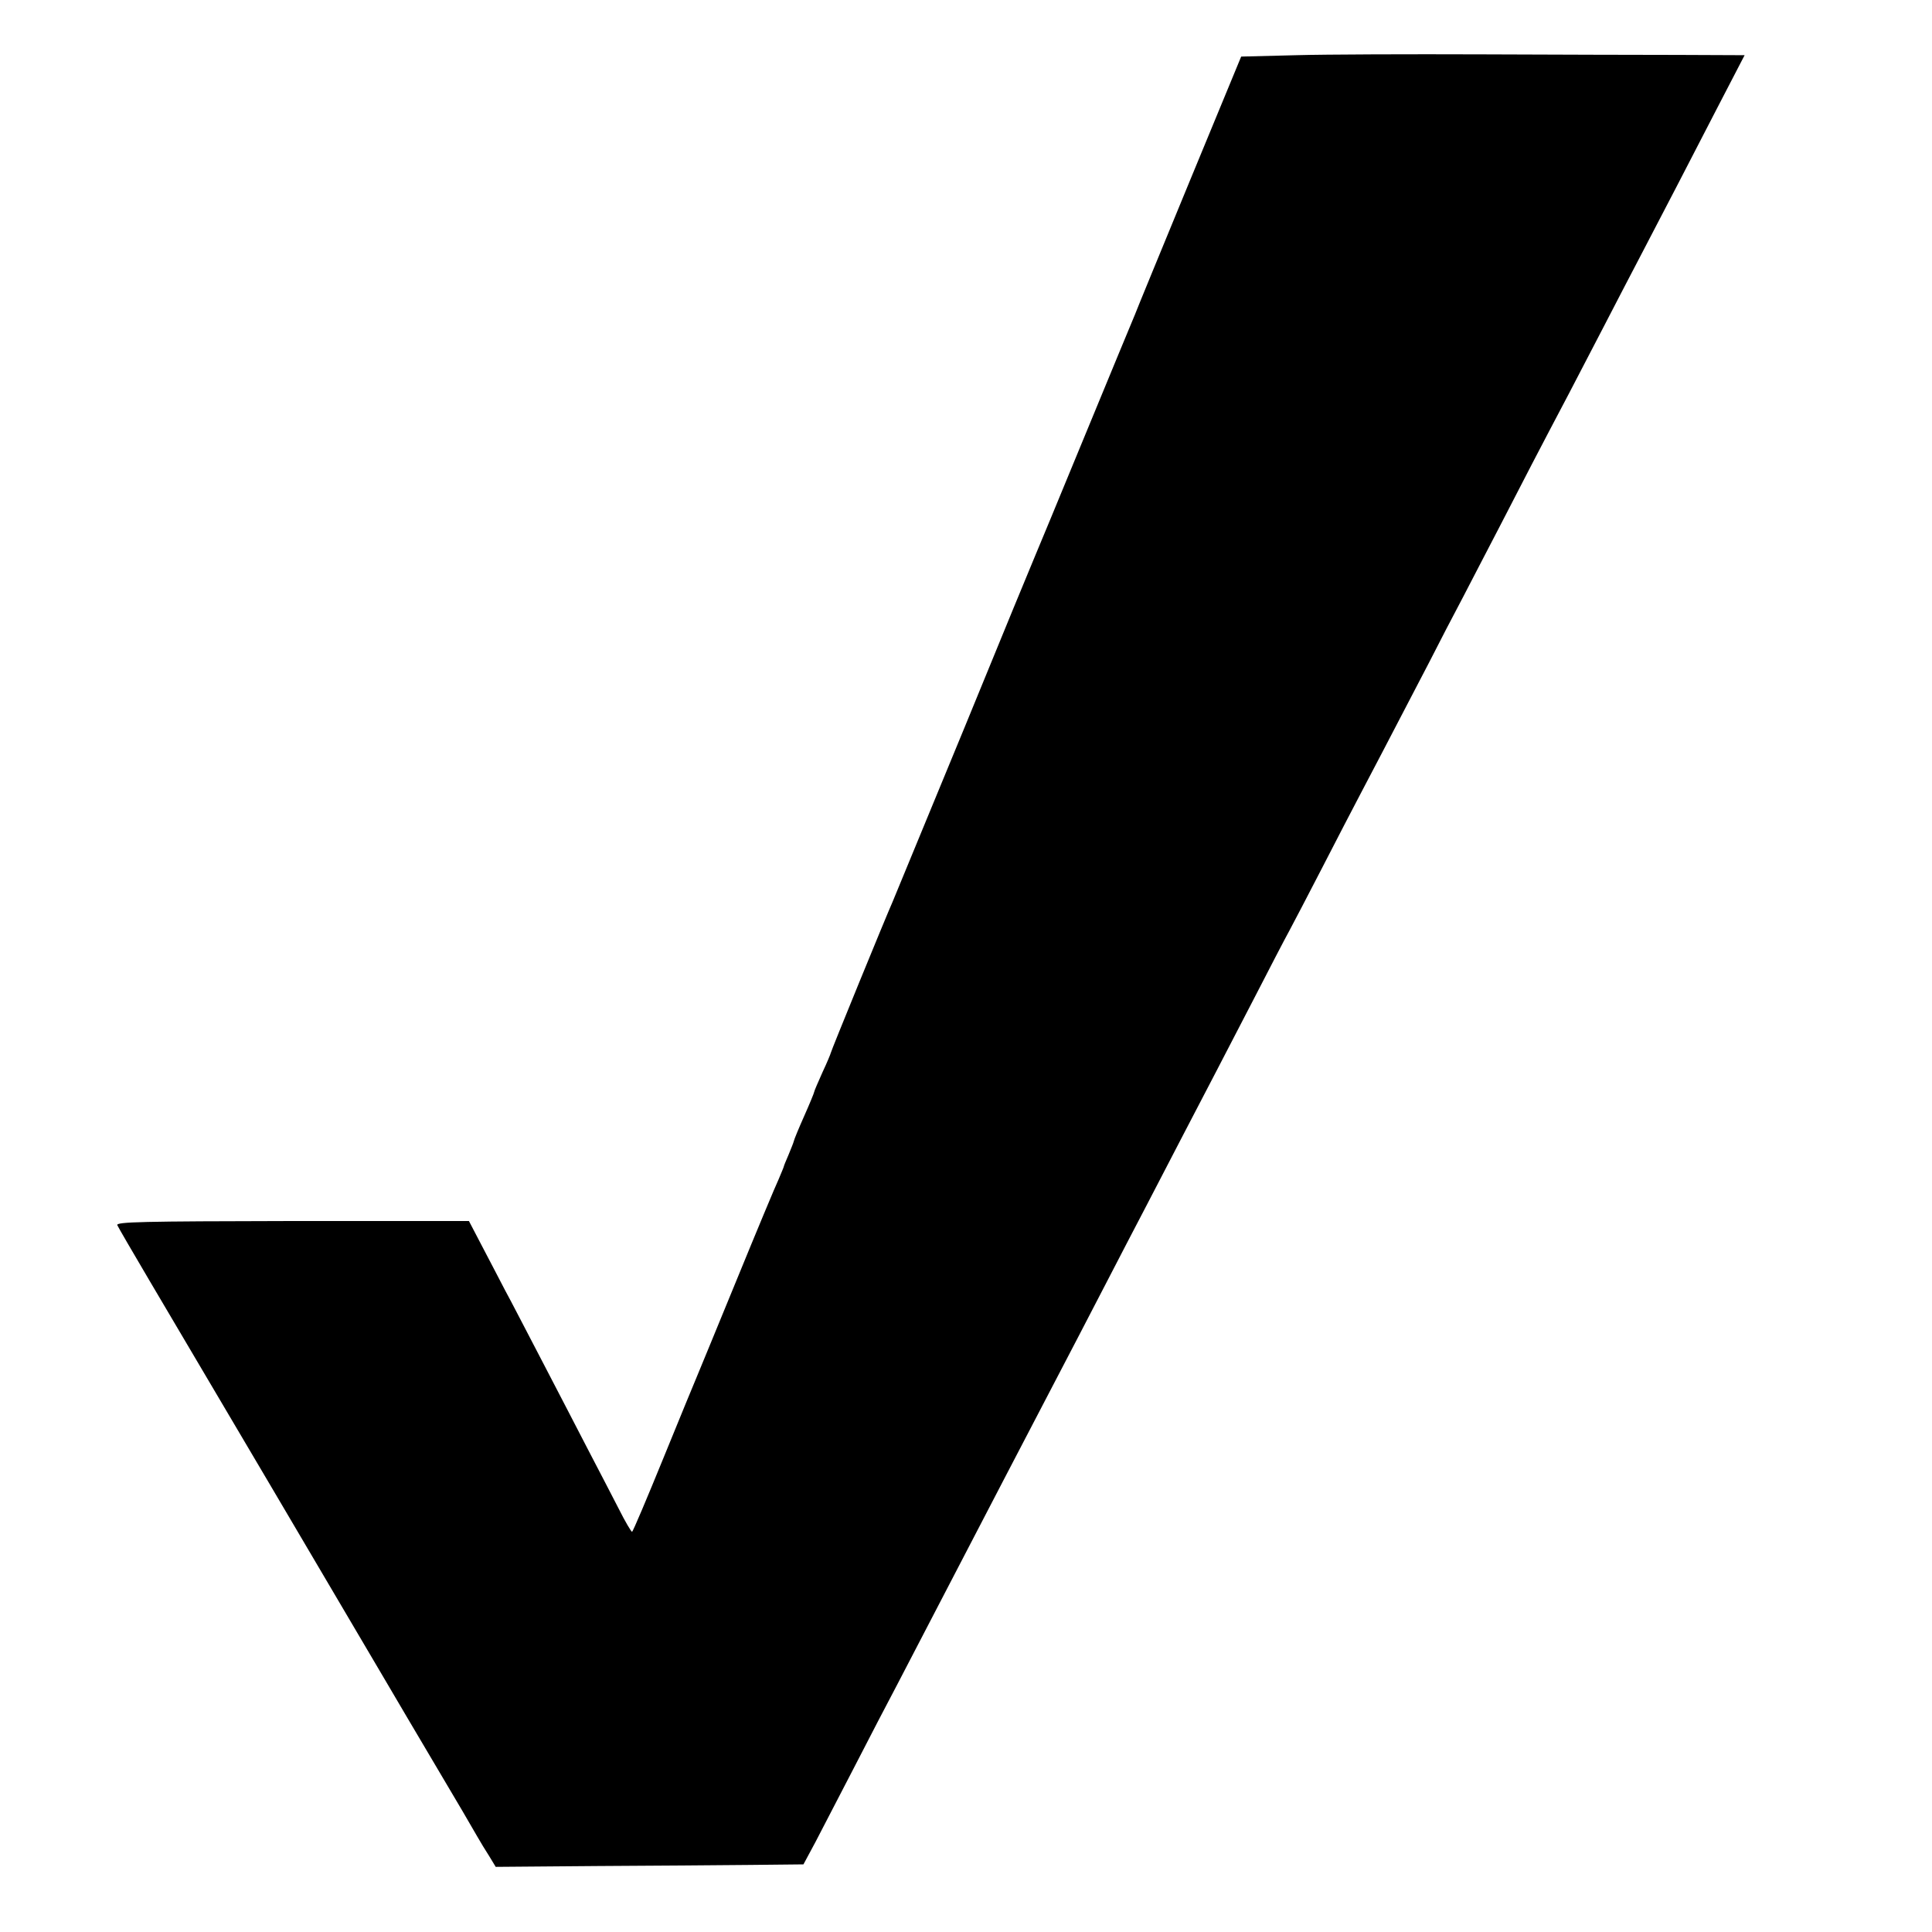
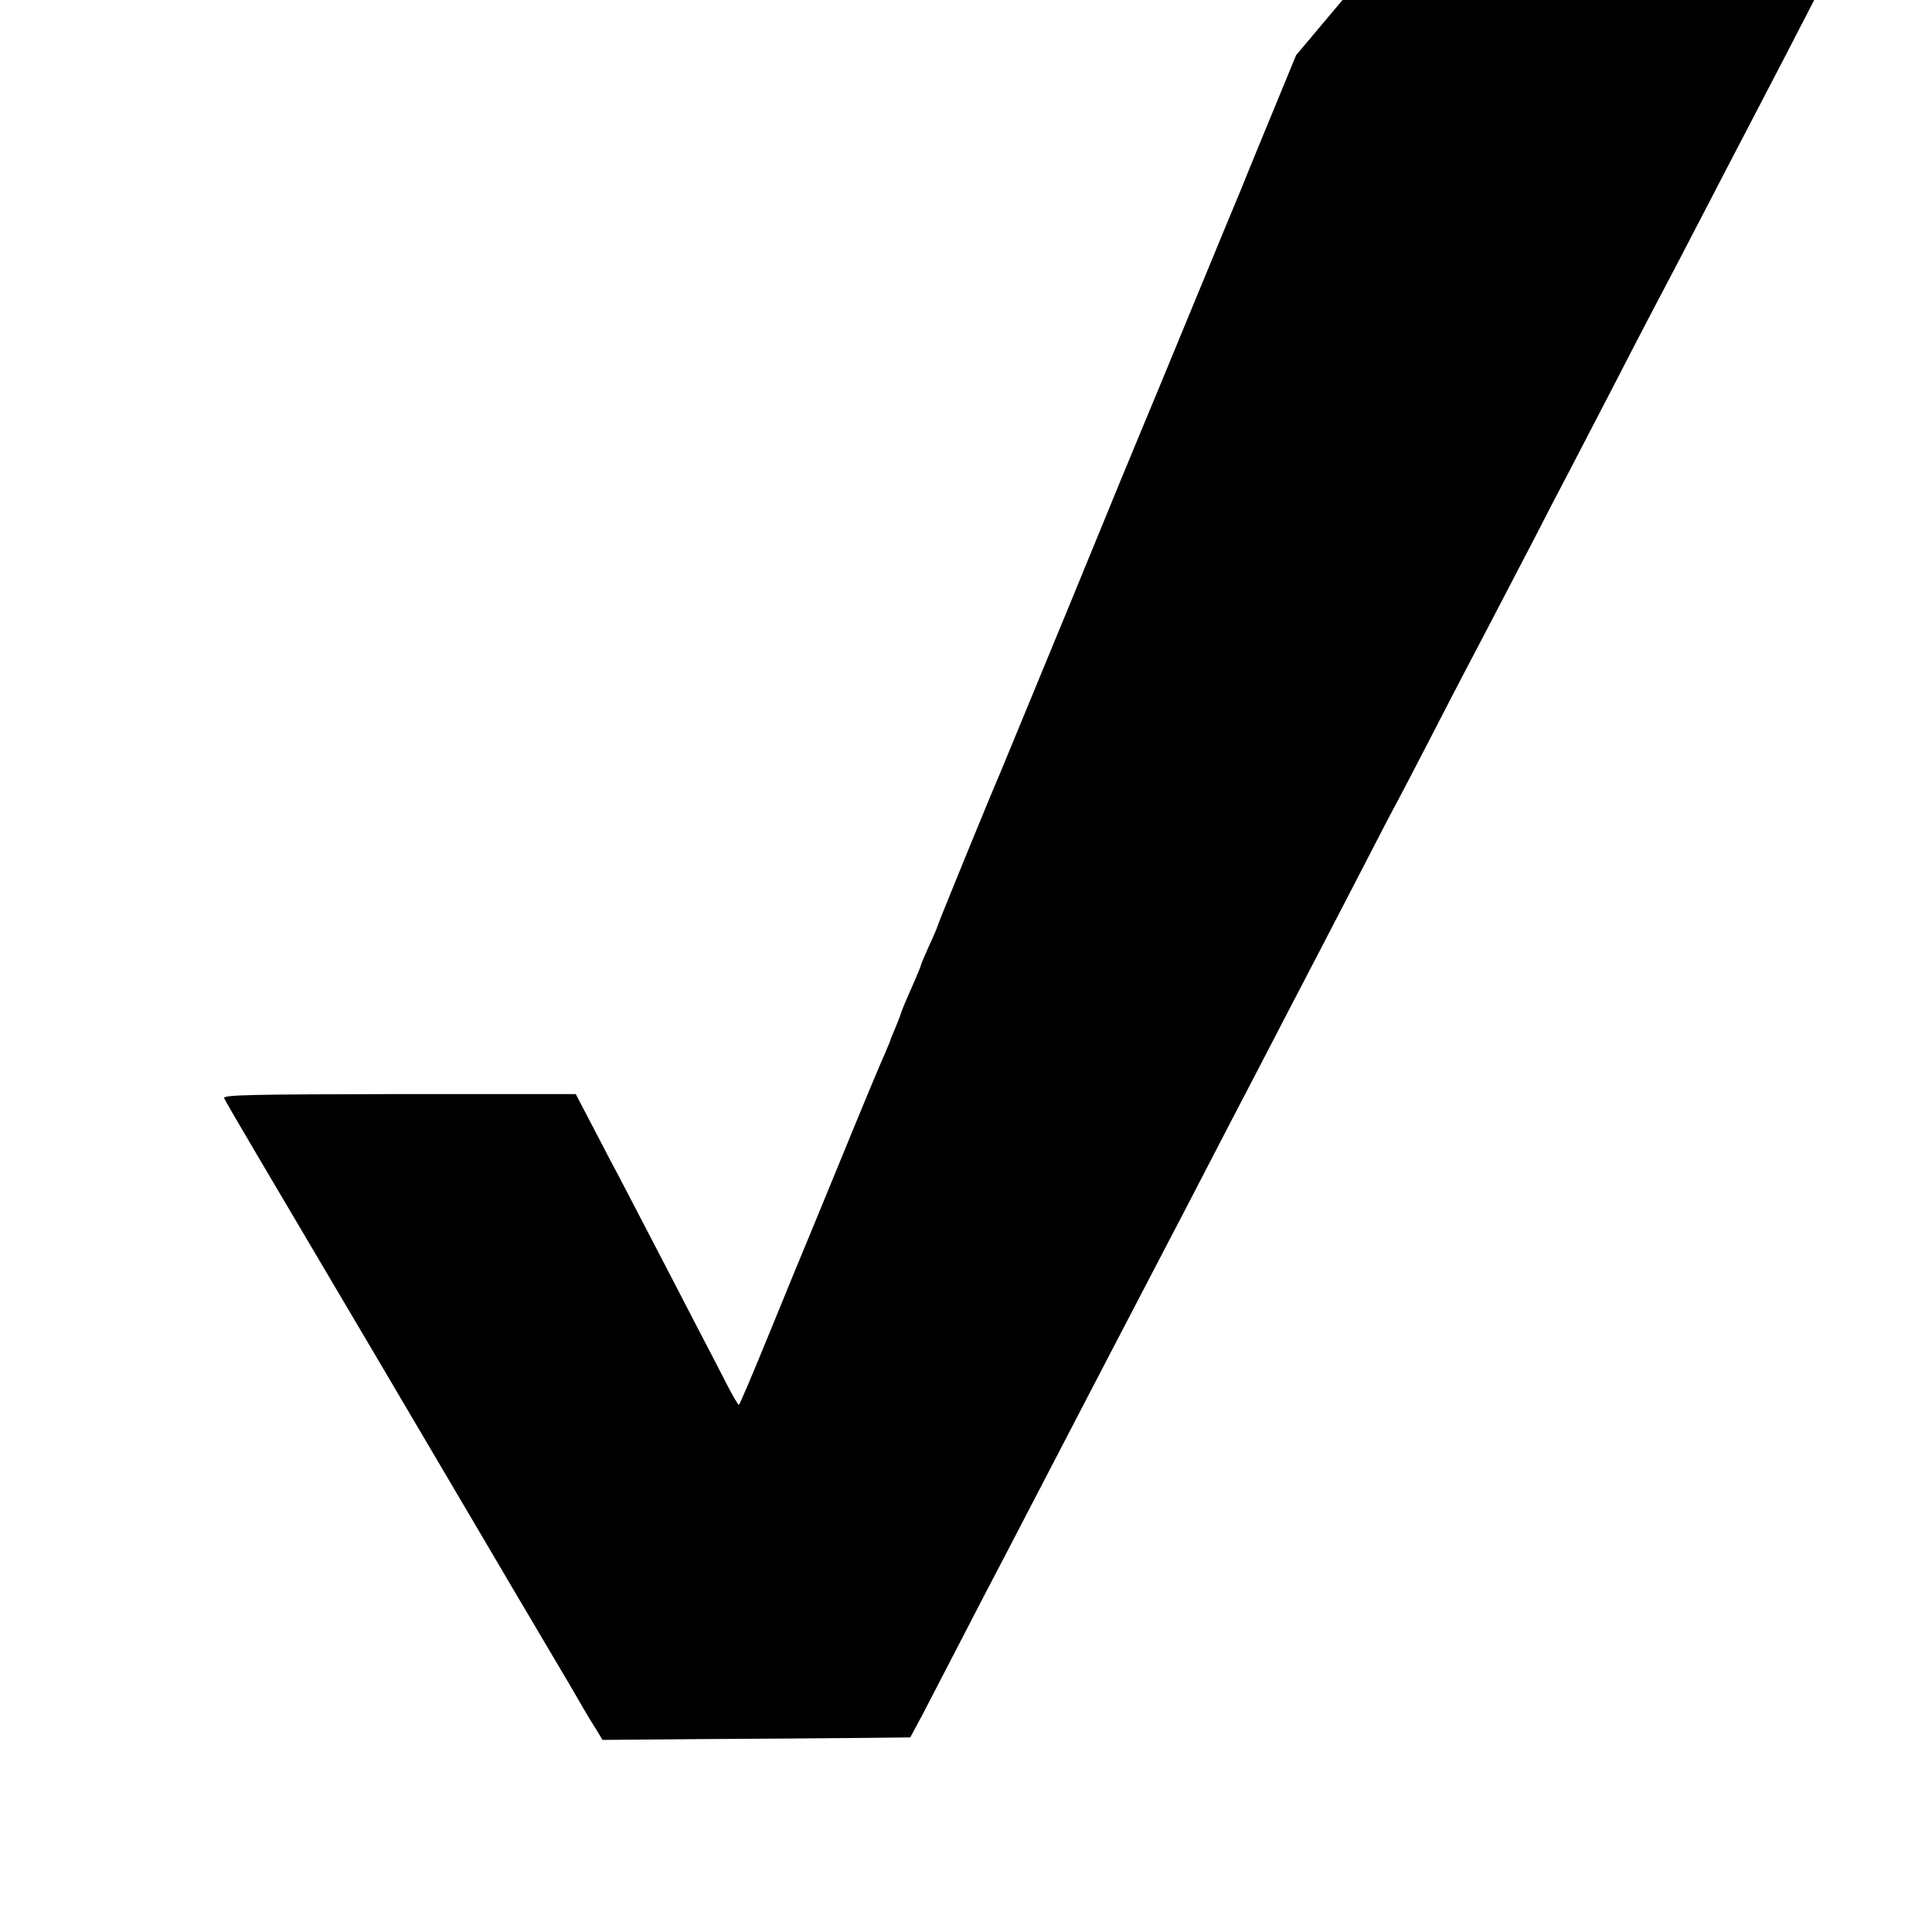
<svg xmlns="http://www.w3.org/2000/svg" version="1.0" width="700pt" height="700pt" viewBox="0 0 700 700" preserveAspectRatio="xMidYMid meet">
  <g transform="translate(0,700) scale(0.1,-0.1)" fill="#000000" stroke="none">
-     <path d="M4696 6800 l-199 -5 -188 -455 c-103 -250 -192 -466 -197 -480 -6 -14 -88 -212 -182 -440 -94 -228 -175 -424 -180 -435 -5 -11 -120 -290 -255 -620 -136 -330 -253 -613 -260 -630 -27 -61 -225 -545 -225 -550 0 -2 -13 -34 -30 -70 -16 -36 -30 -68 -30 -71 0 -3 -16 -42 -36 -87 -20 -45 -37 -86 -38 -92 -1 -5 -10 -27 -19 -49 -9 -21 -17 -40 -17 -42 0 -2 -9 -23 -19 -47 -11 -23 -79 -186 -151 -362 -72 -176 -137 -333 -144 -350 -7 -16 -62 -150 -122 -297 -60 -147 -111 -268 -114 -268 -3 0 -25 37 -48 83 -23 45 -73 141 -110 212 -37 72 -112 216 -166 320 -55 105 -115 222 -136 260 -20 39 -58 111 -84 161 l-47 90 -640 0 c-546 -1 -639 -3 -634 -15 3 -7 57 -100 119 -205 114 -192 768 -1301 856 -1451 26 -44 105 -179 177 -300 72 -121 140 -237 151 -257 12 -21 32 -54 45 -74 l23 -38 365 3 c200 1 451 3 557 4 l193 2 43 80 c23 44 86 166 140 270 54 105 124 240 156 300 59 113 149 287 260 500 76 146 173 333 250 480 130 249 181 347 255 490 43 83 101 195 130 250 29 55 89 172 135 260 46 88 102 196 125 240 23 44 86 166 140 270 54 105 110 213 125 240 15 28 69 131 120 230 51 99 114 221 140 270 44 84 77 146 248 475 35 69 90 175 122 235 32 61 92 178 135 260 76 148 146 283 250 480 29 55 87 168 130 250 43 83 101 195 130 250 82 157 174 334 279 538 l97 187 -238 1 c-131 0 -452 1 -713 2 -261 1 -565 0 -674 -3z" />
+     <path d="M4696 6800 c-103 -250 -192 -466 -197 -480 -6 -14 -88 -212 -182 -440 -94 -228 -175 -424 -180 -435 -5 -11 -120 -290 -255 -620 -136 -330 -253 -613 -260 -630 -27 -61 -225 -545 -225 -550 0 -2 -13 -34 -30 -70 -16 -36 -30 -68 -30 -71 0 -3 -16 -42 -36 -87 -20 -45 -37 -86 -38 -92 -1 -5 -10 -27 -19 -49 -9 -21 -17 -40 -17 -42 0 -2 -9 -23 -19 -47 -11 -23 -79 -186 -151 -362 -72 -176 -137 -333 -144 -350 -7 -16 -62 -150 -122 -297 -60 -147 -111 -268 -114 -268 -3 0 -25 37 -48 83 -23 45 -73 141 -110 212 -37 72 -112 216 -166 320 -55 105 -115 222 -136 260 -20 39 -58 111 -84 161 l-47 90 -640 0 c-546 -1 -639 -3 -634 -15 3 -7 57 -100 119 -205 114 -192 768 -1301 856 -1451 26 -44 105 -179 177 -300 72 -121 140 -237 151 -257 12 -21 32 -54 45 -74 l23 -38 365 3 c200 1 451 3 557 4 l193 2 43 80 c23 44 86 166 140 270 54 105 124 240 156 300 59 113 149 287 260 500 76 146 173 333 250 480 130 249 181 347 255 490 43 83 101 195 130 250 29 55 89 172 135 260 46 88 102 196 125 240 23 44 86 166 140 270 54 105 110 213 125 240 15 28 69 131 120 230 51 99 114 221 140 270 44 84 77 146 248 475 35 69 90 175 122 235 32 61 92 178 135 260 76 148 146 283 250 480 29 55 87 168 130 250 43 83 101 195 130 250 82 157 174 334 279 538 l97 187 -238 1 c-131 0 -452 1 -713 2 -261 1 -565 0 -674 -3z" />
  </g>
</svg>